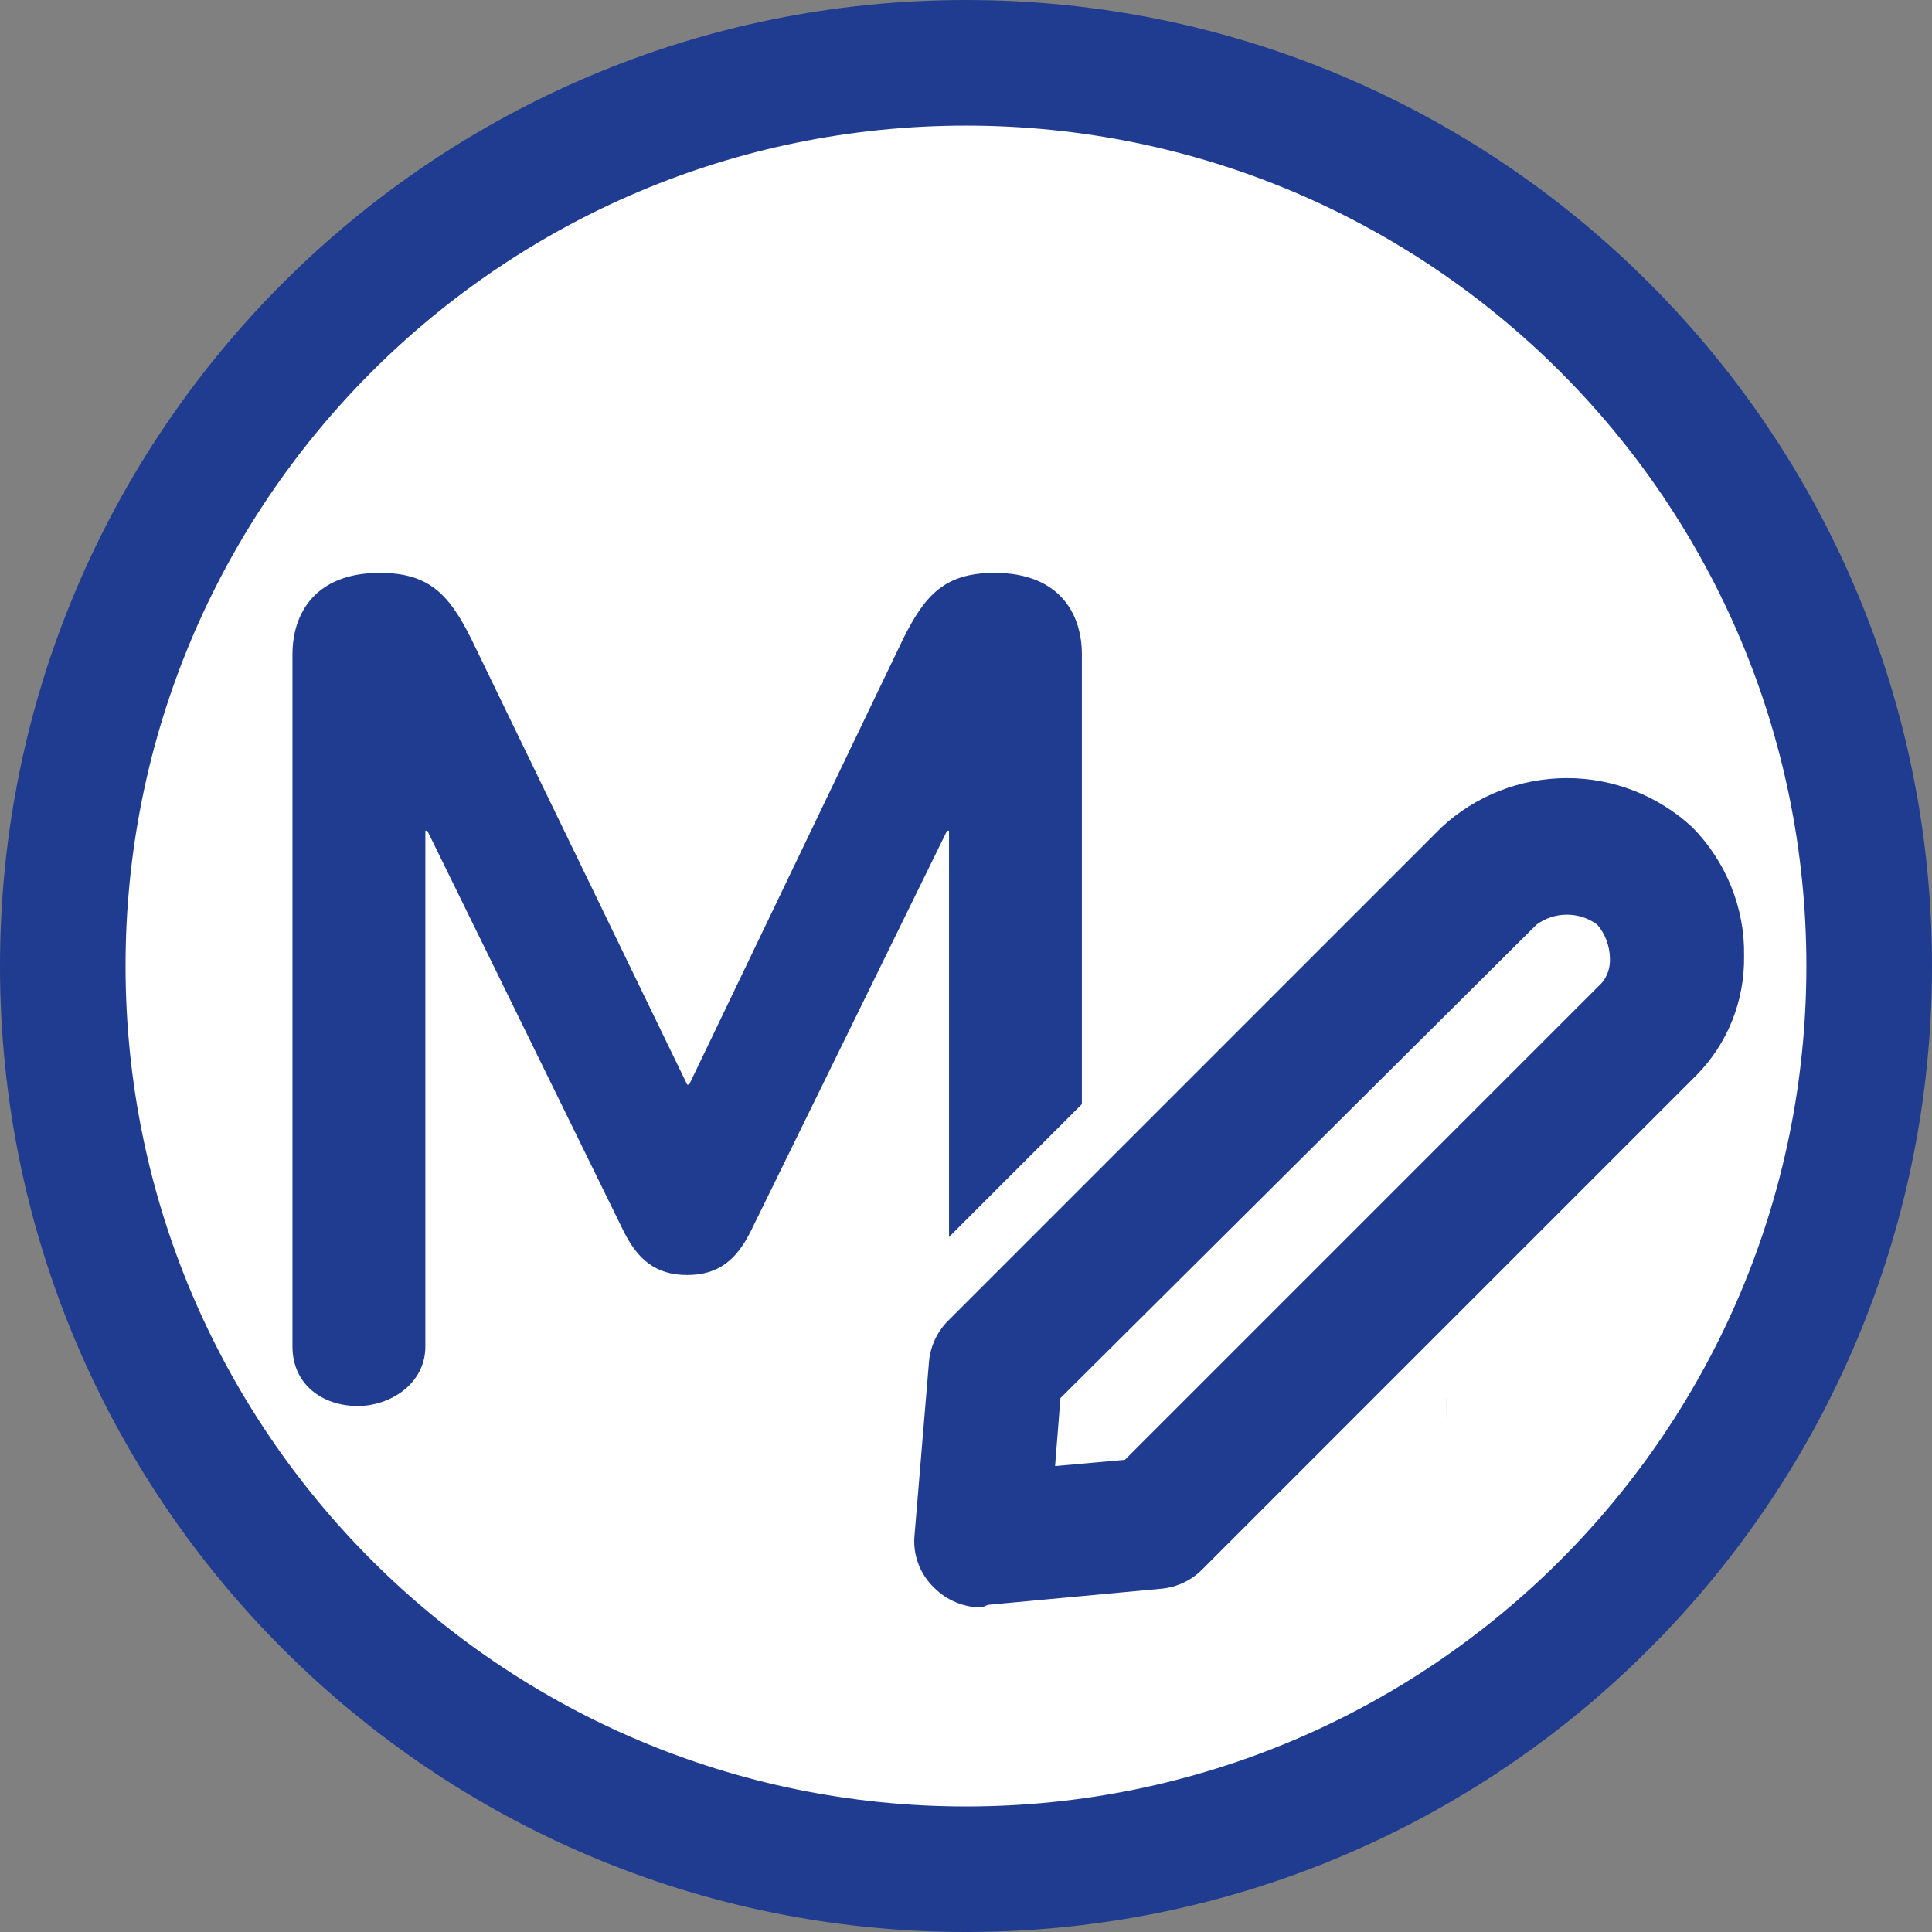
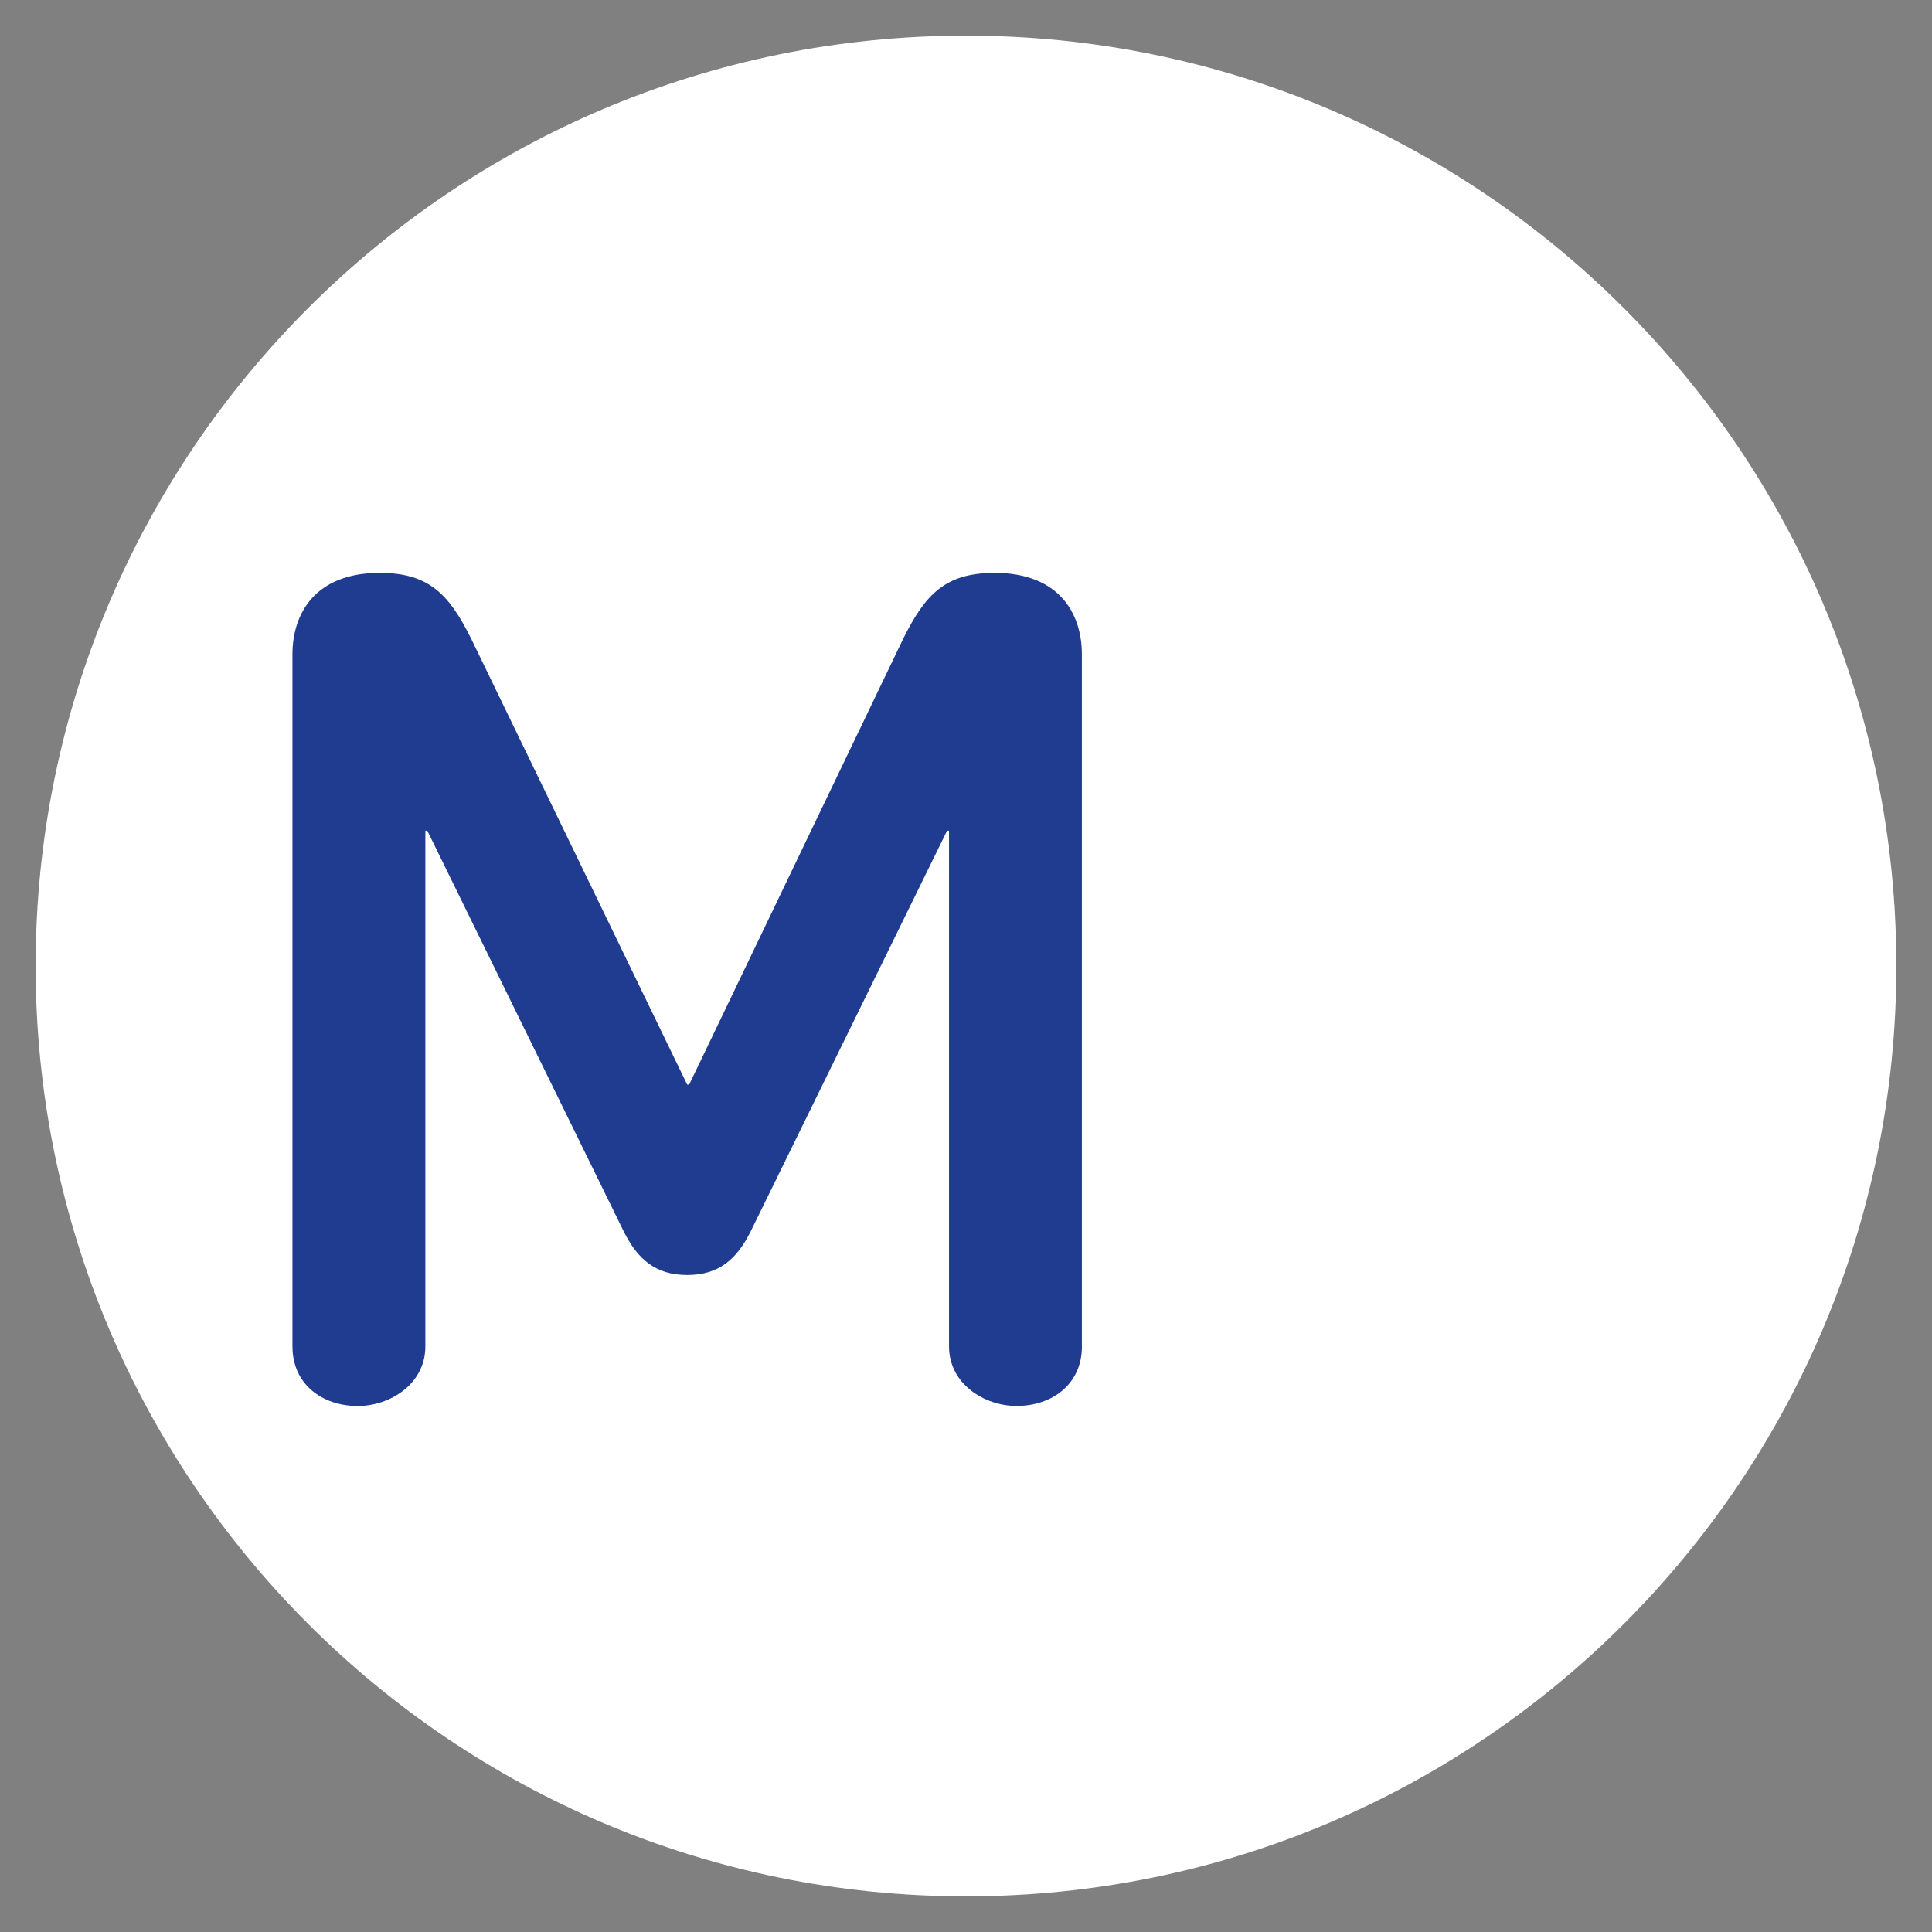
<svg xmlns="http://www.w3.org/2000/svg" viewBox="0 0 283.46 283.46" width="283.46px" height="283.46px">
  <rect x="0" y="0" width="283.46" height="283.46" fill="#808080" stroke="none" />
  <defs />
  <path d="M 141.73 5.23 C 66.339 5.23 5.23 66.348 5.23 141.73 C 5.23 217.112 66.339 278.23 141.73 278.23 C 217.121 278.23 278.23 217.112 278.23 141.73 C 278.23 66.348 217.121 5.23 141.73 5.23" style="paint-order: fill; fill: rgb(255, 255, 255);" />
-   <path d="M 141.73 0 C 63.45 0 0 63.46 0 141.73 C 0 220 63.45 283.46 141.73 283.46 C 220.01 283.46 283.46 220 283.46 141.73 C 283.46 63.46 220.01 0 141.73 0 M 141.73 265.04 C 73.63 265.04 18.42 209.83 18.42 141.73 C 18.42 73.63 73.63 18.43 141.73 18.43 C 209.83 18.43 265.03 73.63 265.03 141.73 C 265.03 209.83 209.83 265.04 141.73 265.04 M 212.24 205.15 C 212.24 211.89 212.23 205.16 212.23 205.16" style="fill: rgb(31, 60, 144);" />
  <g transform="matrix(1.17, 0, 0, 1.17, -14.421, -20.654)" style="">
    <path d="M 148 186.498 C 148 191.23 144.265 193.961 139.793 193.961 C 135.806 193.961 131.334 191.23 131.334 186.498 L 131.334 121.827 L 131.088 121.827 L 106.461 172.072 C 104.72 175.554 102.488 177.54 98.5 177.54 C 94.512 177.54 92.28 175.547 90.539 172.072 L 65.912 121.827 L 65.666 121.827 L 65.666 186.505 C 65.666 191.237 61.187 193.968 57.207 193.968 C 52.728 193.968 49 191.237 49 186.505 L 49 99.692 C 49 94.715 51.738 89.492 59.945 89.492 C 66.165 89.492 68.65 92.23 71.388 97.699 L 98.5 153.664 L 98.746 153.664 L 125.612 97.699 C 128.343 92.23 130.835 89.492 137.048 89.492 C 145.255 89.492 147.993 94.715 147.993 99.692 L 147.993 186.505" style="fill: rgb(31, 60, 144);" />
-     <path d="M 130.193 214.08 C 127.958 214.08 125.817 213.192 124.244 211.615 C 123.357 210.771 122.673 209.742 122.245 208.597 C 121.808 207.452 121.654 206.209 121.774 204.987 L 123.571 183.441 C 123.708 181.468 124.534 179.595 125.931 178.177 L 187.877 116.231 C 192.144 112.277 197.753 110.08 203.587 110.08 C 209.408 110.08 215.016 112.277 219.295 116.231 C 221.392 118.355 223.051 120.887 224.174 123.663 C 225.298 126.43 225.851 129.404 225.796 132.383 C 225.839 135.149 225.341 137.881 224.317 140.457 C 223.299 143.02 221.776 145.348 219.853 147.307 L 157.907 209.254 C 156.526 210.672 154.697 211.543 152.747 211.725 L 130.976 213.75 L 130.193 214.08 Z M 140.068 187.822 L 139.395 196.35 L 148.147 195.567 L 207.962 135.752 C 208.658 134.913 209.02 133.835 208.976 132.722 C 208.954 131.161 208.406 129.656 207.393 128.461 C 206.292 127.639 204.956 127.207 203.587 127.207 C 202.206 127.207 200.869 127.639 199.763 128.461 L 140.068 187.822 Z" style="stroke: rgb(255, 255, 255); stroke-width: 0px; fill: rgb(255, 255, 255);" id="path-1" />
-     <path d="M 135.43 219.229 C 133.195 219.229 131.054 218.341 129.481 216.764 C 128.594 215.92 127.91 214.891 127.482 213.746 C 127.045 212.601 126.891 211.358 127.011 210.136 L 128.808 188.59 C 128.945 186.617 129.771 184.744 131.168 183.326 L 193.114 121.38 C 197.381 117.426 202.99 115.229 208.824 115.229 C 214.645 115.229 220.253 117.426 224.532 121.38 C 226.629 123.504 228.288 126.036 229.411 128.812 C 230.535 131.579 231.088 134.553 231.033 137.532 C 231.076 140.298 230.578 143.03 229.554 145.606 C 228.536 148.169 227.013 150.497 225.09 152.456 L 163.144 214.403 C 161.763 215.821 159.934 216.692 157.984 216.874 L 136.213 218.899 L 135.43 219.229 Z M 145.305 192.971 L 144.632 201.499 L 153.384 200.716 L 213.199 140.901 C 213.895 140.062 214.257 138.984 214.213 137.871 C 214.191 136.31 213.643 134.805 212.63 133.61 C 211.529 132.788 210.193 132.356 208.824 132.356 C 207.443 132.356 206.106 132.788 205 133.61 L 145.305 192.971 Z" style="fill: rgb(31, 60, 144); stroke: rgb(255, 255, 255); stroke-width: 0px;" id="object-0" />
  </g>
</svg>